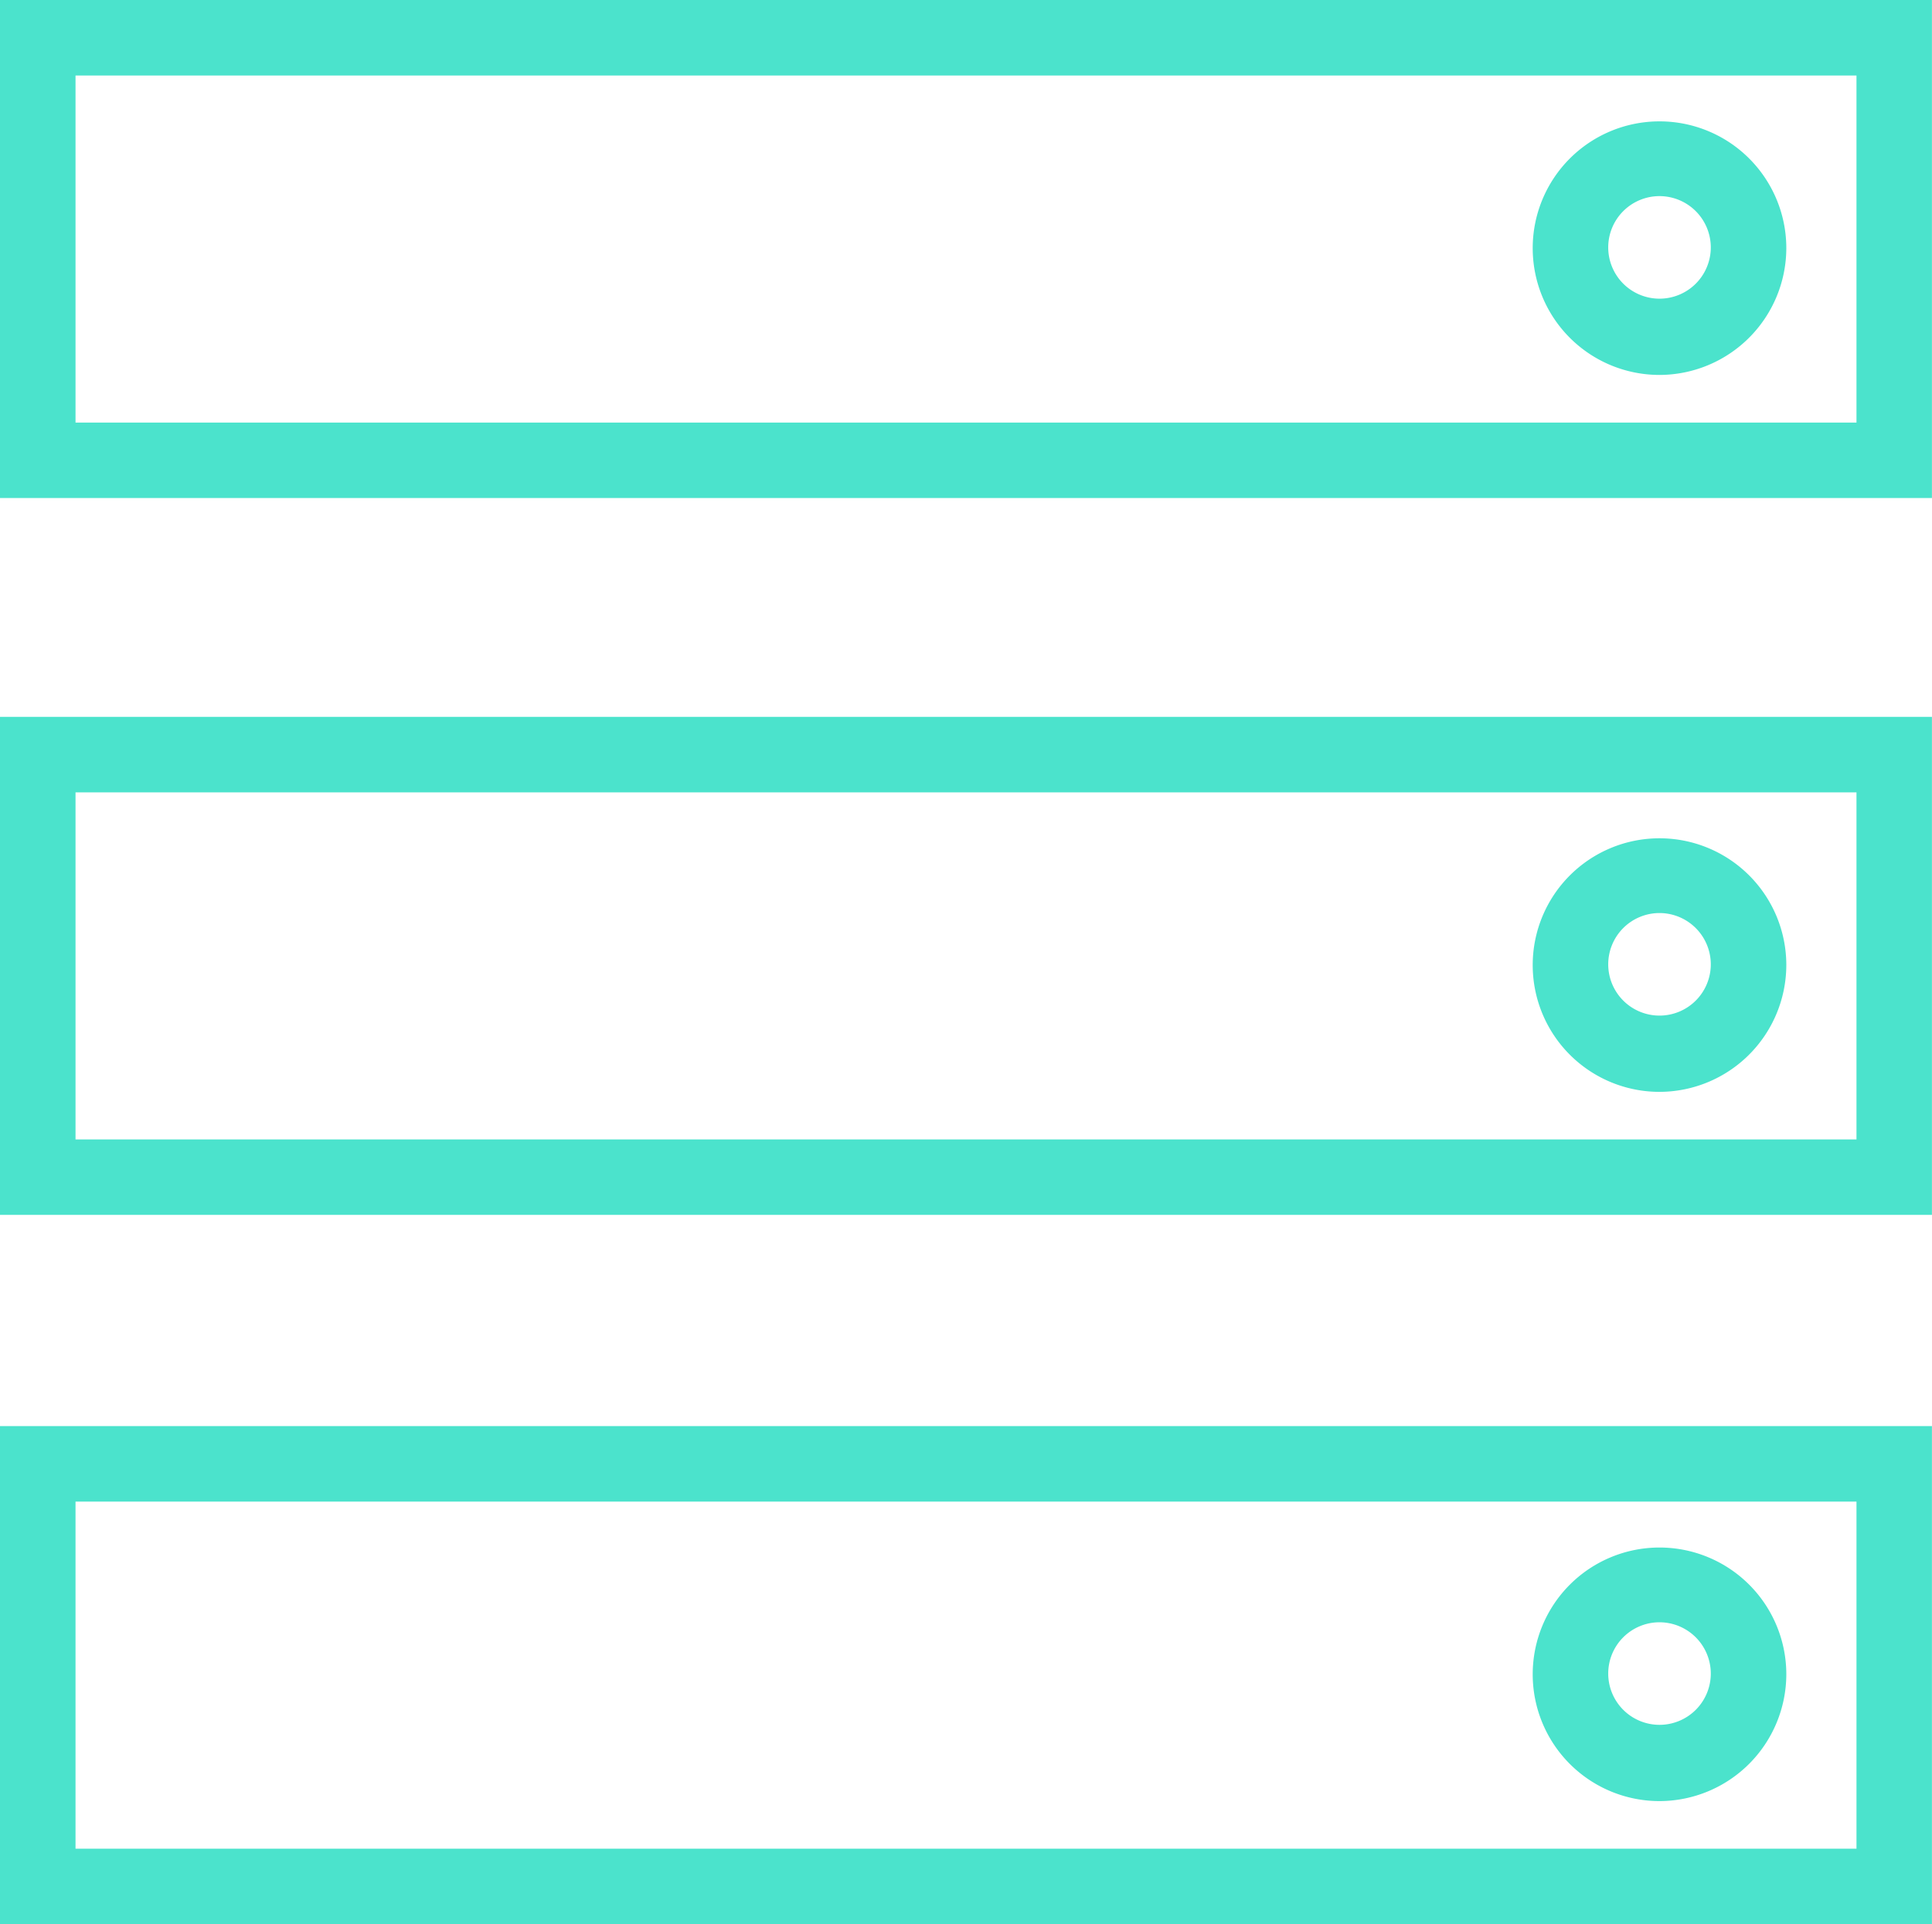
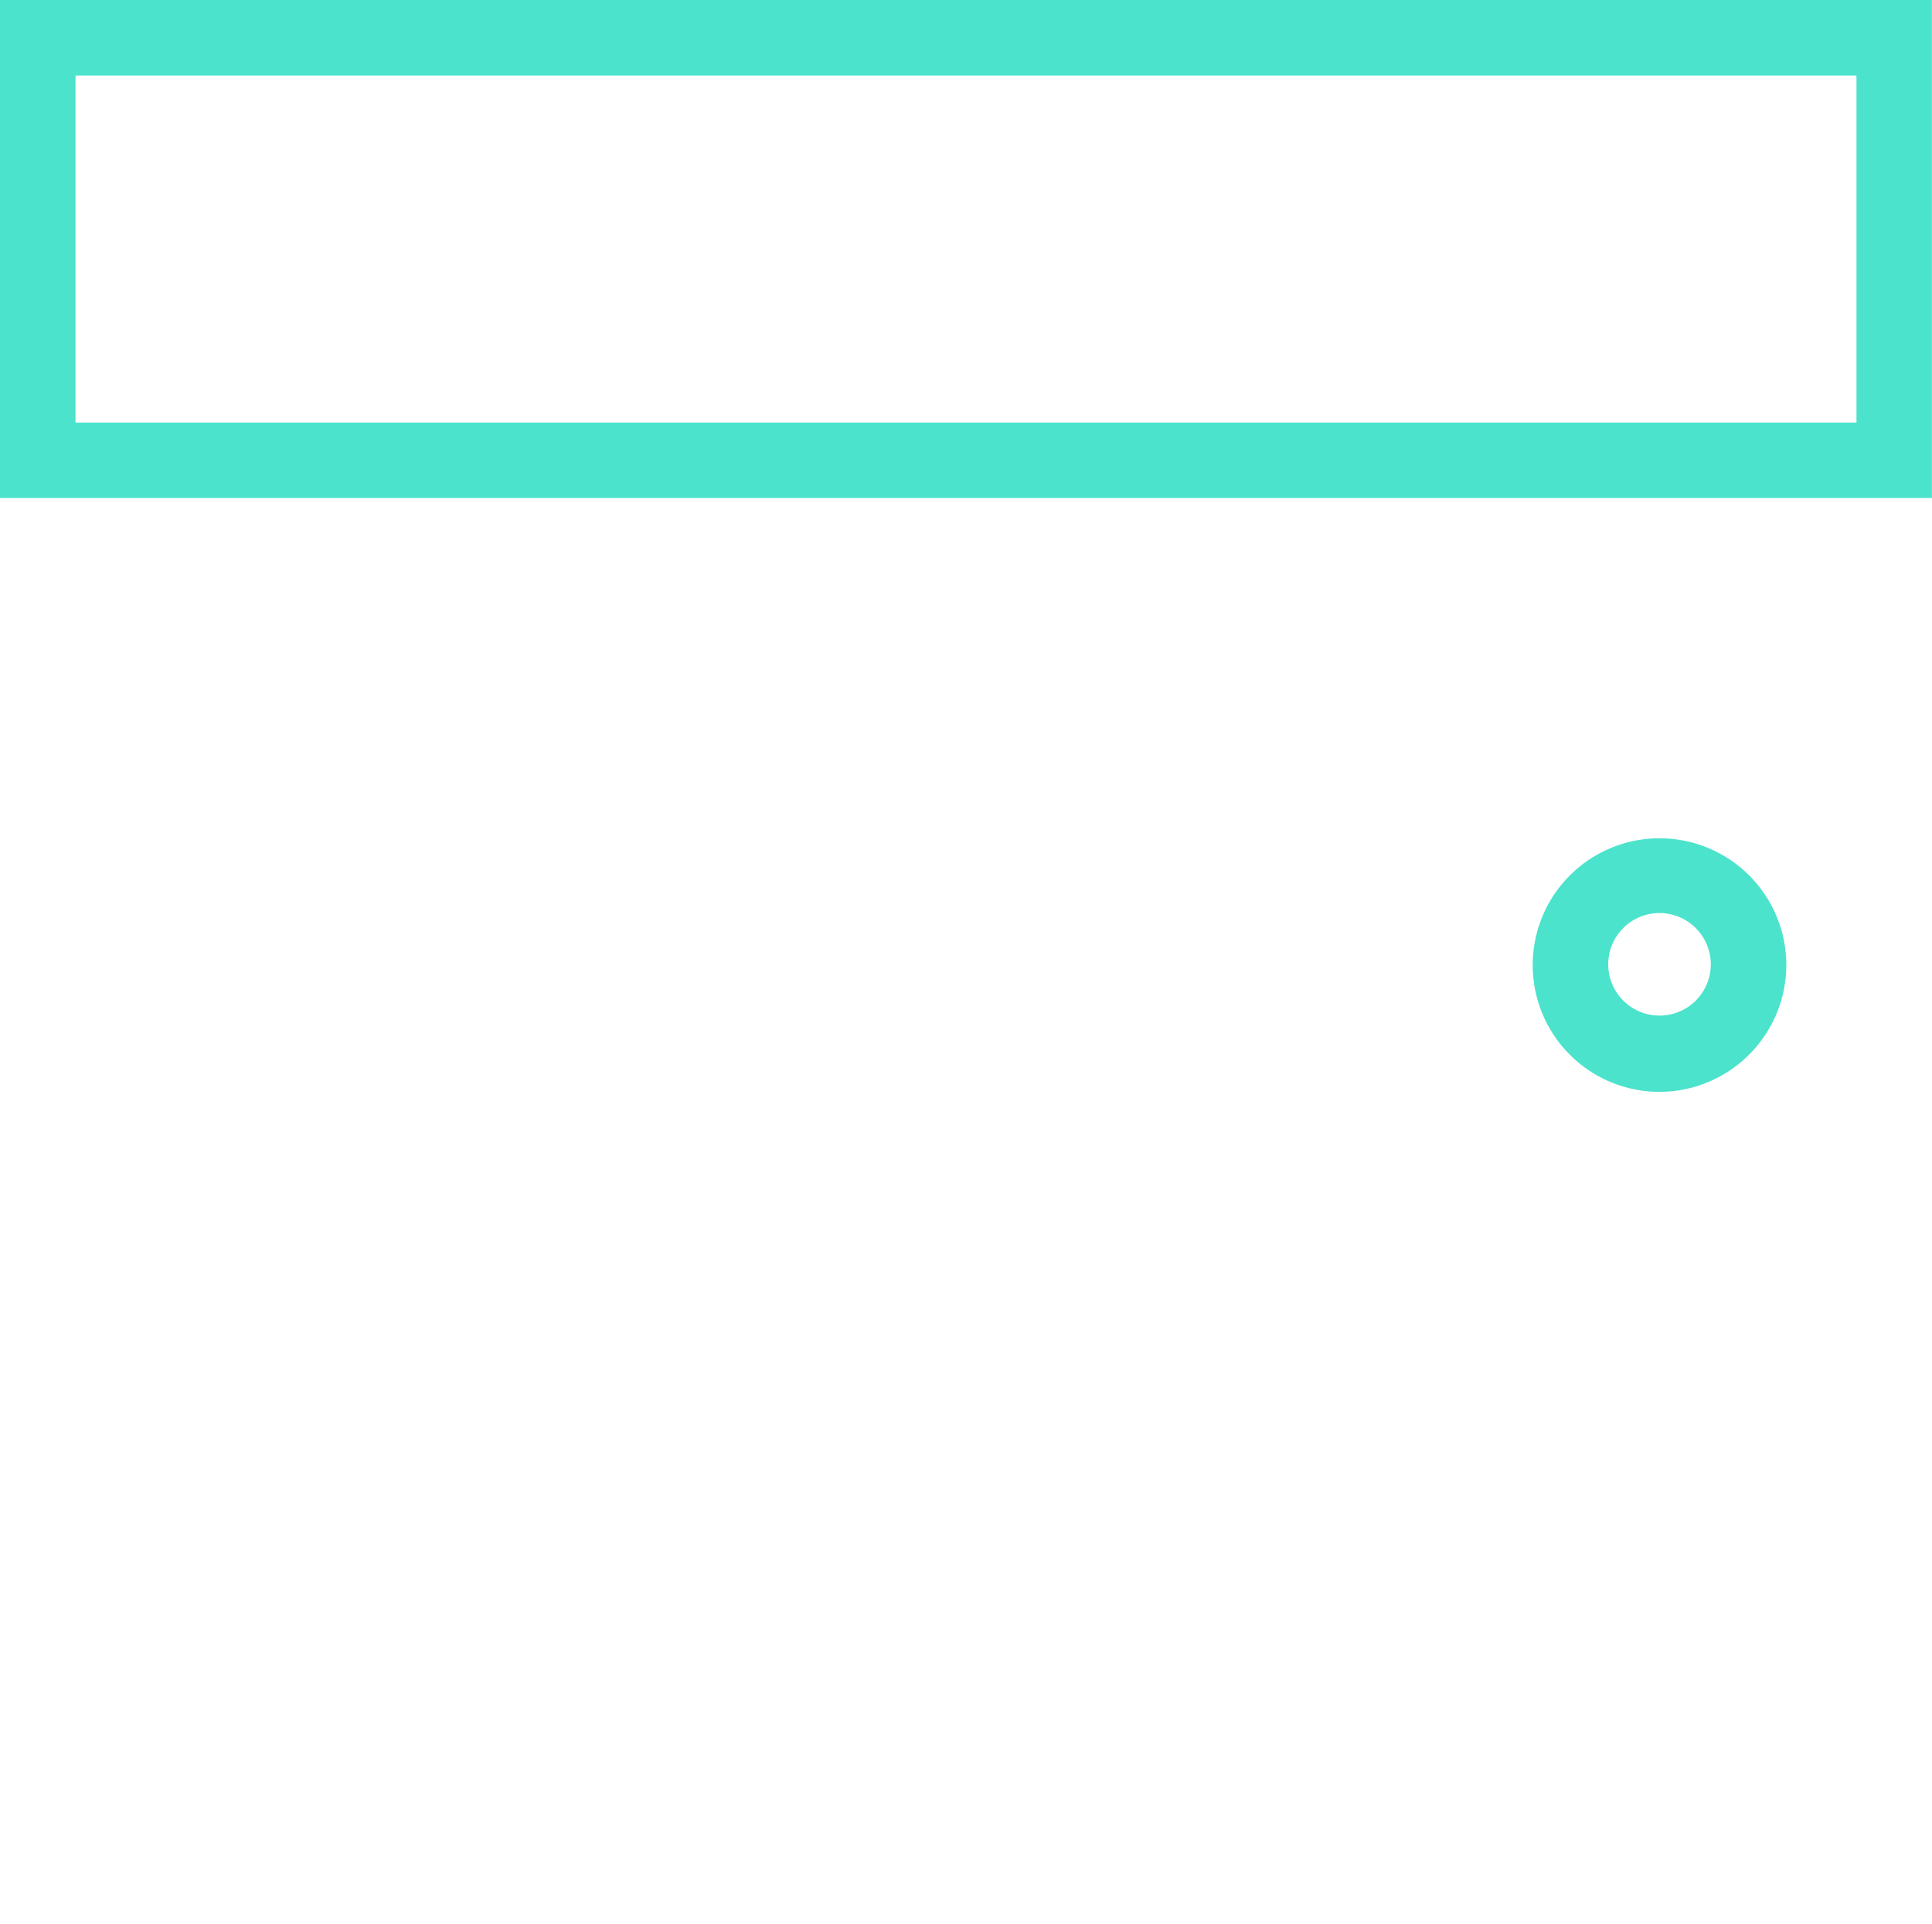
<svg xmlns="http://www.w3.org/2000/svg" width="28.141" height="28.031" viewBox="0 0 28.141 28.031">
  <g id="Gruppe_6859" data-name="Gruppe 6859" transform="translate(-24 -702.676)">
    <g id="Gruppe_6339" data-name="Gruppe 6339" transform="translate(24 702.676)">
      <path id="Pfad_7009" data-name="Pfad 7009" d="M27.041,1.1V6.156H1.1V1.1H27.041M28.14,0H0V7.255H28.14V0Z" fill="#4be3cc" />
    </g>
    <g id="Gruppe_6341" data-name="Gruppe 6341" transform="translate(24 723.451)">
-       <path id="Pfad_7010" data-name="Pfad 7010" d="M27.041,190.1v5.056H1.1V190.1H27.041m1.1-1.1H0v7.255H28.14V189Z" transform="translate(0 -189)" fill="#4be3cc" />
-     </g>
+       </g>
    <g id="Gruppe_6343" data-name="Gruppe 6343" transform="translate(24 713.119)">
-       <path id="Pfad_7011" data-name="Pfad 7011" d="M27.041,96.1v5.056H1.1V96.1H27.041m1.1-1.1H0v7.255H28.14V95Z" transform="translate(0 -95)" fill="#4be3cc" />
-     </g>
+       </g>
    <g id="Gruppe_6345" data-name="Gruppe 6345" transform="translate(46.325 704.445)">
-       <path id="Pfad_7012" data-name="Pfad 7012" d="M204.947,19.793a1.847,1.847,0,1,1,1.847-1.847A1.851,1.851,0,0,1,204.947,19.793Zm0-2.605a.747.747,0,1,0,.747.747A.748.748,0,0,0,204.947,17.188Z" transform="translate(-203.1 -16.1)" fill="#4be3cc" />
-     </g>
+       </g>
    <g id="Gruppe_6347" data-name="Gruppe 6347" transform="translate(46.325 714.889)">
      <path id="Pfad_7013" data-name="Pfad 7013" d="M204.947,114.793a1.847,1.847,0,1,1,1.847-1.847A1.851,1.851,0,0,1,204.947,114.793Zm0-2.605a.747.747,0,1,0,.747.747A.748.748,0,0,0,204.947,112.188Z" transform="translate(-203.1 -111.1)" fill="#4be3cc" />
    </g>
    <g id="Gruppe_6349" data-name="Gruppe 6349" transform="translate(46.325 725.221)">
-       <path id="Pfad_7014" data-name="Pfad 7014" d="M204.947,208.793a1.847,1.847,0,1,1,1.847-1.847A1.851,1.851,0,0,1,204.947,208.793Zm0-2.605a.747.747,0,1,0,.747.747A.748.748,0,0,0,204.947,206.188Z" transform="translate(-203.1 -205.1)" fill="#4be3cc" />
-     </g>
+       </g>
  </g>
</svg>